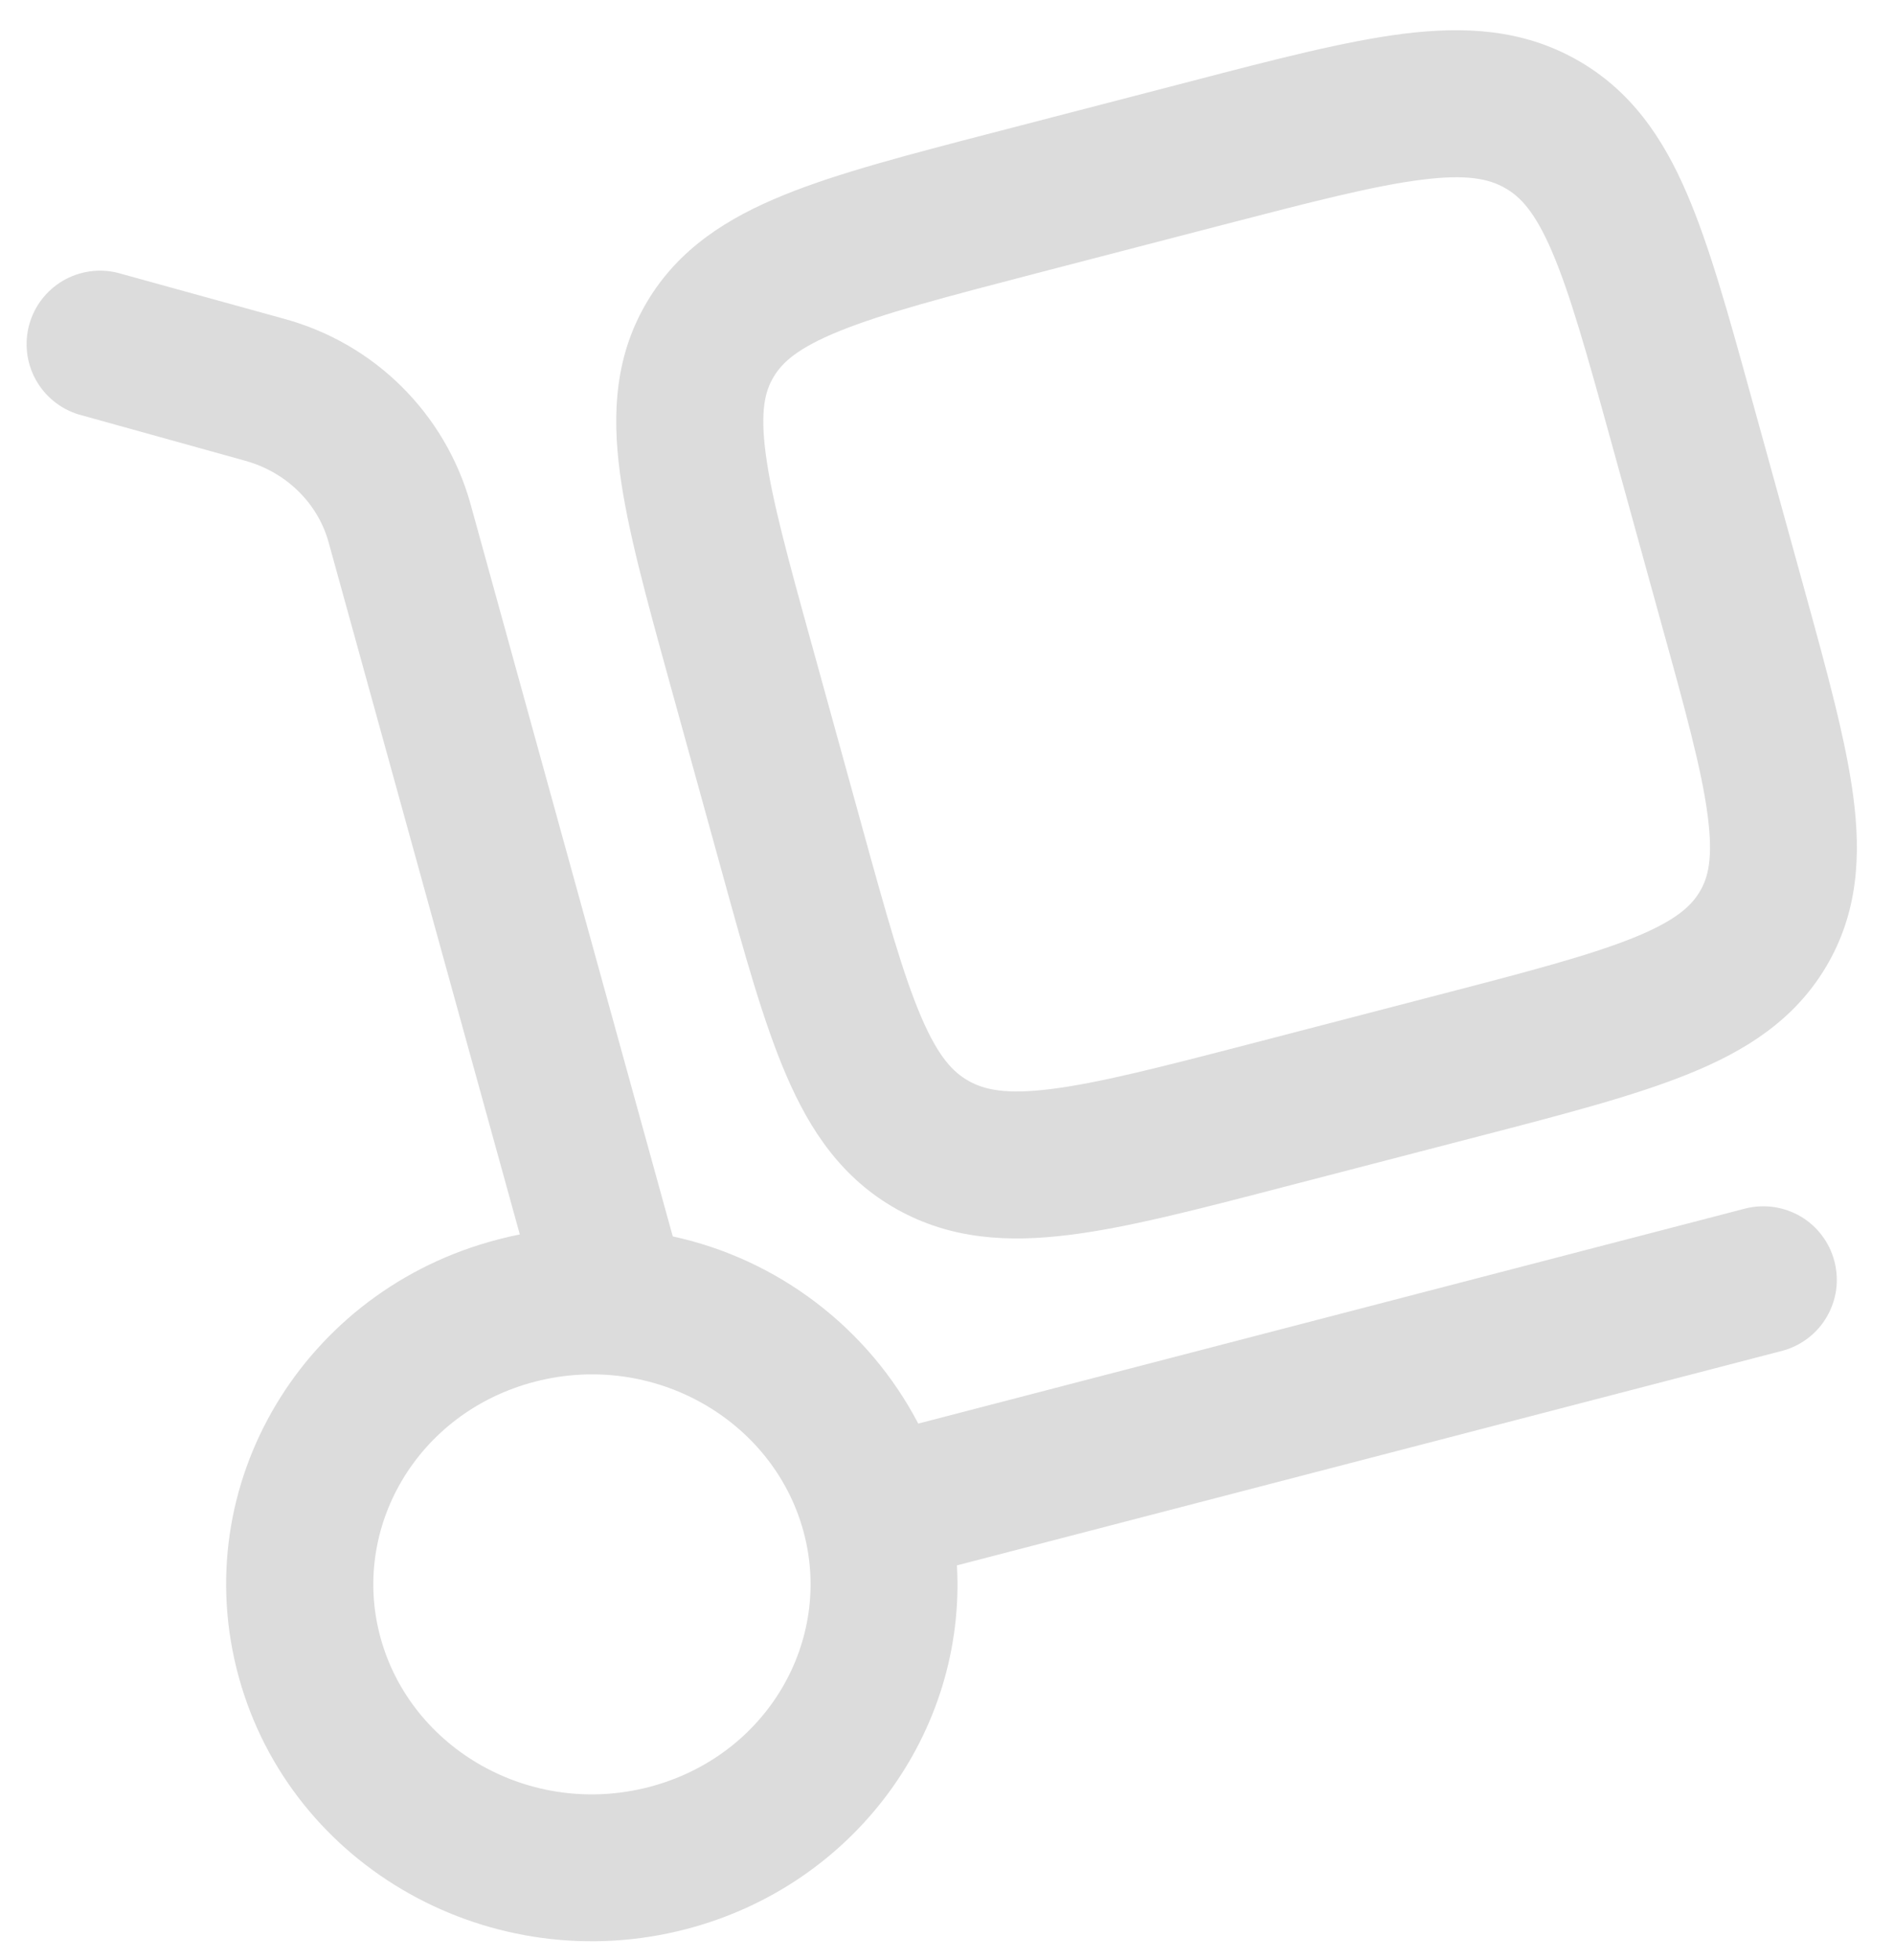
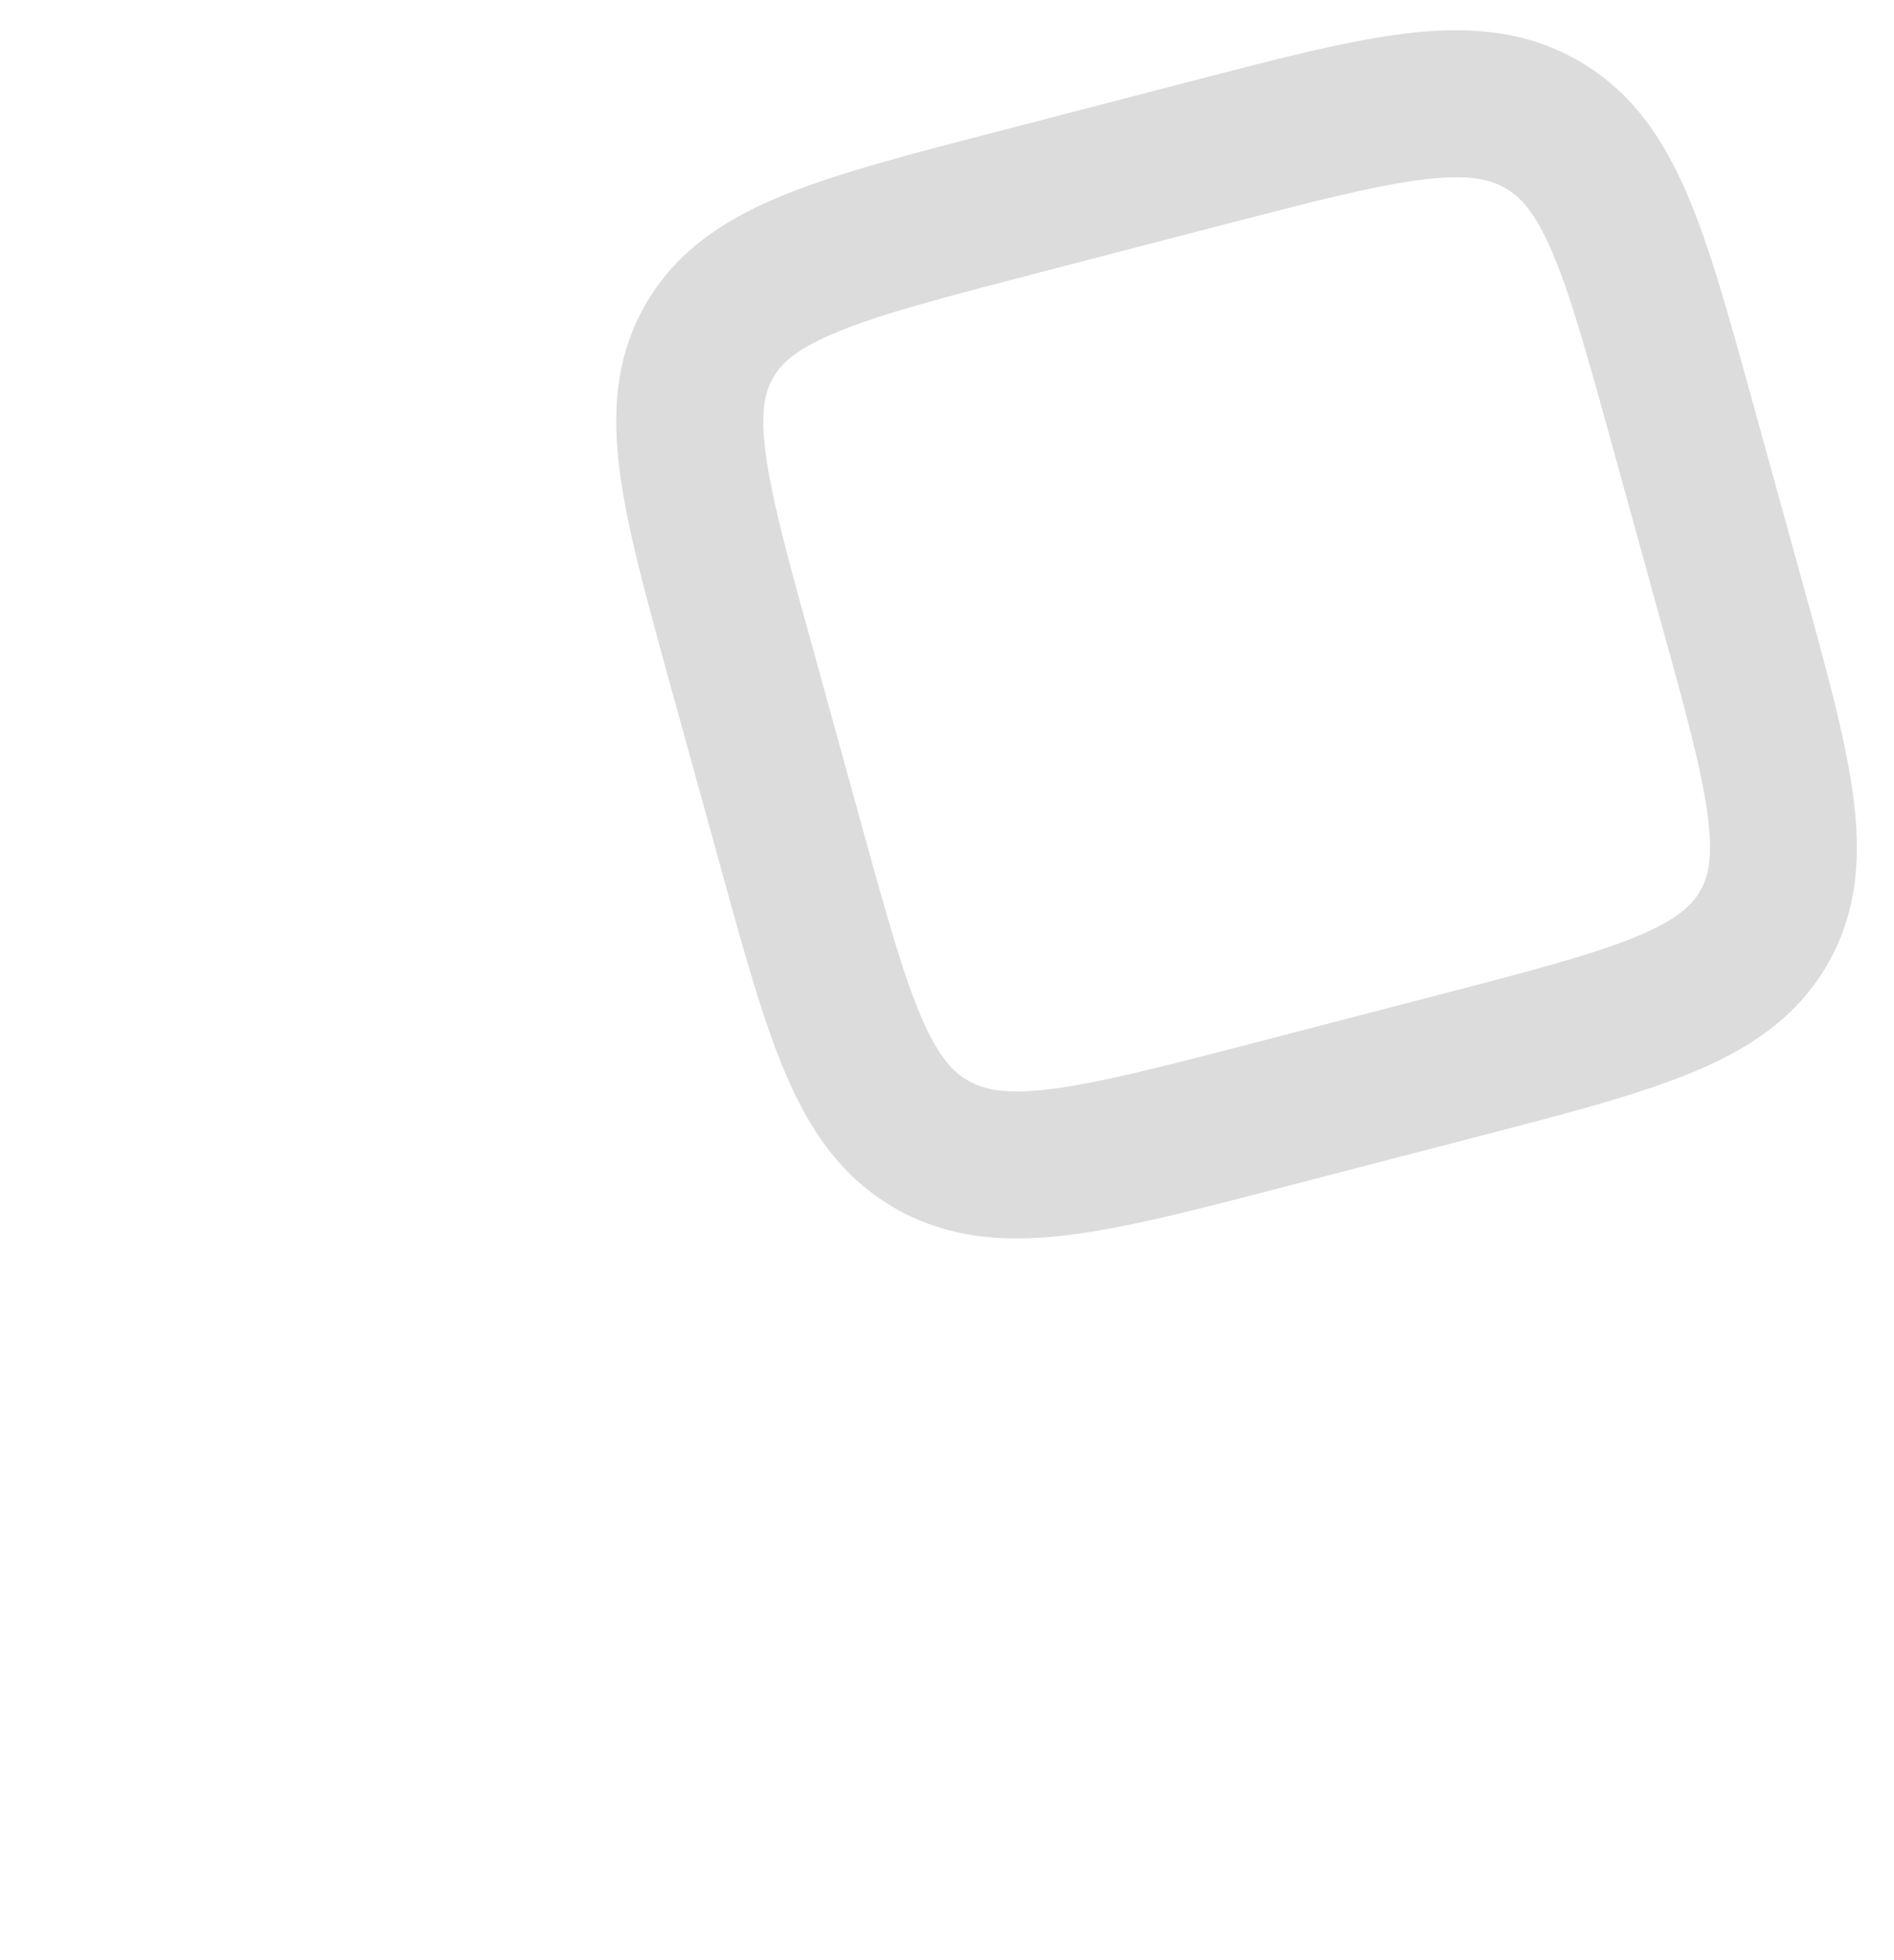
<svg xmlns="http://www.w3.org/2000/svg" width="29" height="30" viewBox="0 0 29 30" fill="none">
  <path fill-rule="evenodd" clip-rule="evenodd" d="M24.135 0.911C23.307 0.446 22.425 0.401 21.493 0.516C20.608 0.627 19.53 0.906 18.235 1.244L15.207 2.03C13.912 2.367 12.835 2.646 12.012 2.981C11.143 3.332 10.393 3.803 9.907 4.62C9.418 5.442 9.37 6.321 9.492 7.239C9.607 8.105 9.897 9.155 10.242 10.406L11.056 13.352C11.401 14.604 11.692 15.653 12.039 16.457C12.406 17.312 12.897 18.039 13.731 18.507C14.559 18.971 15.441 19.017 16.374 18.9C17.259 18.791 18.337 18.51 19.632 18.173L22.66 17.387C23.955 17.051 25.032 16.77 25.855 16.436C26.724 16.085 27.474 15.614 27.96 14.796C28.449 13.974 28.497 13.095 28.375 12.179C28.26 11.313 27.97 10.262 27.625 9.011L26.811 6.065C26.466 4.814 26.175 3.764 25.828 2.96C25.461 2.105 24.967 1.377 24.135 0.911ZM18.729 3.44C20.116 3.08 21.051 2.84 21.774 2.75C22.465 2.663 22.797 2.739 23.038 2.874C23.274 3.006 23.5 3.236 23.763 3.849C24.04 4.494 24.292 5.393 24.664 6.74L25.435 9.534C25.809 10.881 26.055 11.781 26.146 12.474C26.233 13.133 26.155 13.431 26.026 13.646C25.896 13.866 25.659 14.09 25.014 14.351C24.342 14.622 23.409 14.868 22.021 15.228L19.141 15.977C17.754 16.337 16.819 16.577 16.096 16.667C15.403 16.755 15.073 16.679 14.832 16.544C14.596 16.412 14.37 16.181 14.107 15.569C13.83 14.924 13.578 14.024 13.206 12.677L12.435 9.884C12.061 8.534 11.815 7.635 11.724 6.944C11.637 6.284 11.715 5.987 11.844 5.771C11.974 5.55 12.211 5.327 12.856 5.066C13.528 4.794 14.461 4.55 15.849 4.188L18.729 3.44Z" fill="#DCDCDC" />
-   <path fill-rule="evenodd" clip-rule="evenodd" d="M1.8 4.175C1.516 4.105 1.216 4.149 0.963 4.297C0.711 4.445 0.526 4.685 0.448 4.967C0.37 5.249 0.405 5.551 0.545 5.807C0.686 6.064 0.921 6.256 1.2 6.342L3.755 7.052C4.394 7.229 4.869 7.712 5.031 8.298L7.959 18.893C7.846 18.915 7.734 18.941 7.622 18.971C4.656 19.74 2.844 22.724 3.657 25.671C4.467 28.604 7.548 30.294 10.502 29.526C13.088 28.856 14.796 26.502 14.652 23.958L27.282 20.676C27.425 20.639 27.559 20.574 27.677 20.485C27.795 20.396 27.895 20.285 27.969 20.157C28.044 20.03 28.093 19.889 28.114 19.743C28.134 19.597 28.125 19.448 28.088 19.305C28.051 19.162 27.986 19.027 27.897 18.909C27.808 18.791 27.697 18.692 27.57 18.617C27.442 18.543 27.301 18.494 27.155 18.473C27.009 18.453 26.86 18.461 26.717 18.498L14.06 21.788C13.681 21.064 13.148 20.433 12.498 19.938C11.849 19.443 11.099 19.096 10.301 18.923L7.2 7.698C7.009 7.023 6.647 6.409 6.149 5.916C5.651 5.422 5.033 5.066 4.356 4.881L1.8 4.175ZM8.189 21.147C10.007 20.676 11.831 21.731 12.299 23.426C12.764 25.106 11.744 26.88 9.938 27.35C8.12 27.822 6.296 26.766 5.828 25.071C5.363 23.391 6.383 21.617 8.189 21.147Z" fill="#DCDCDC" />
</svg>